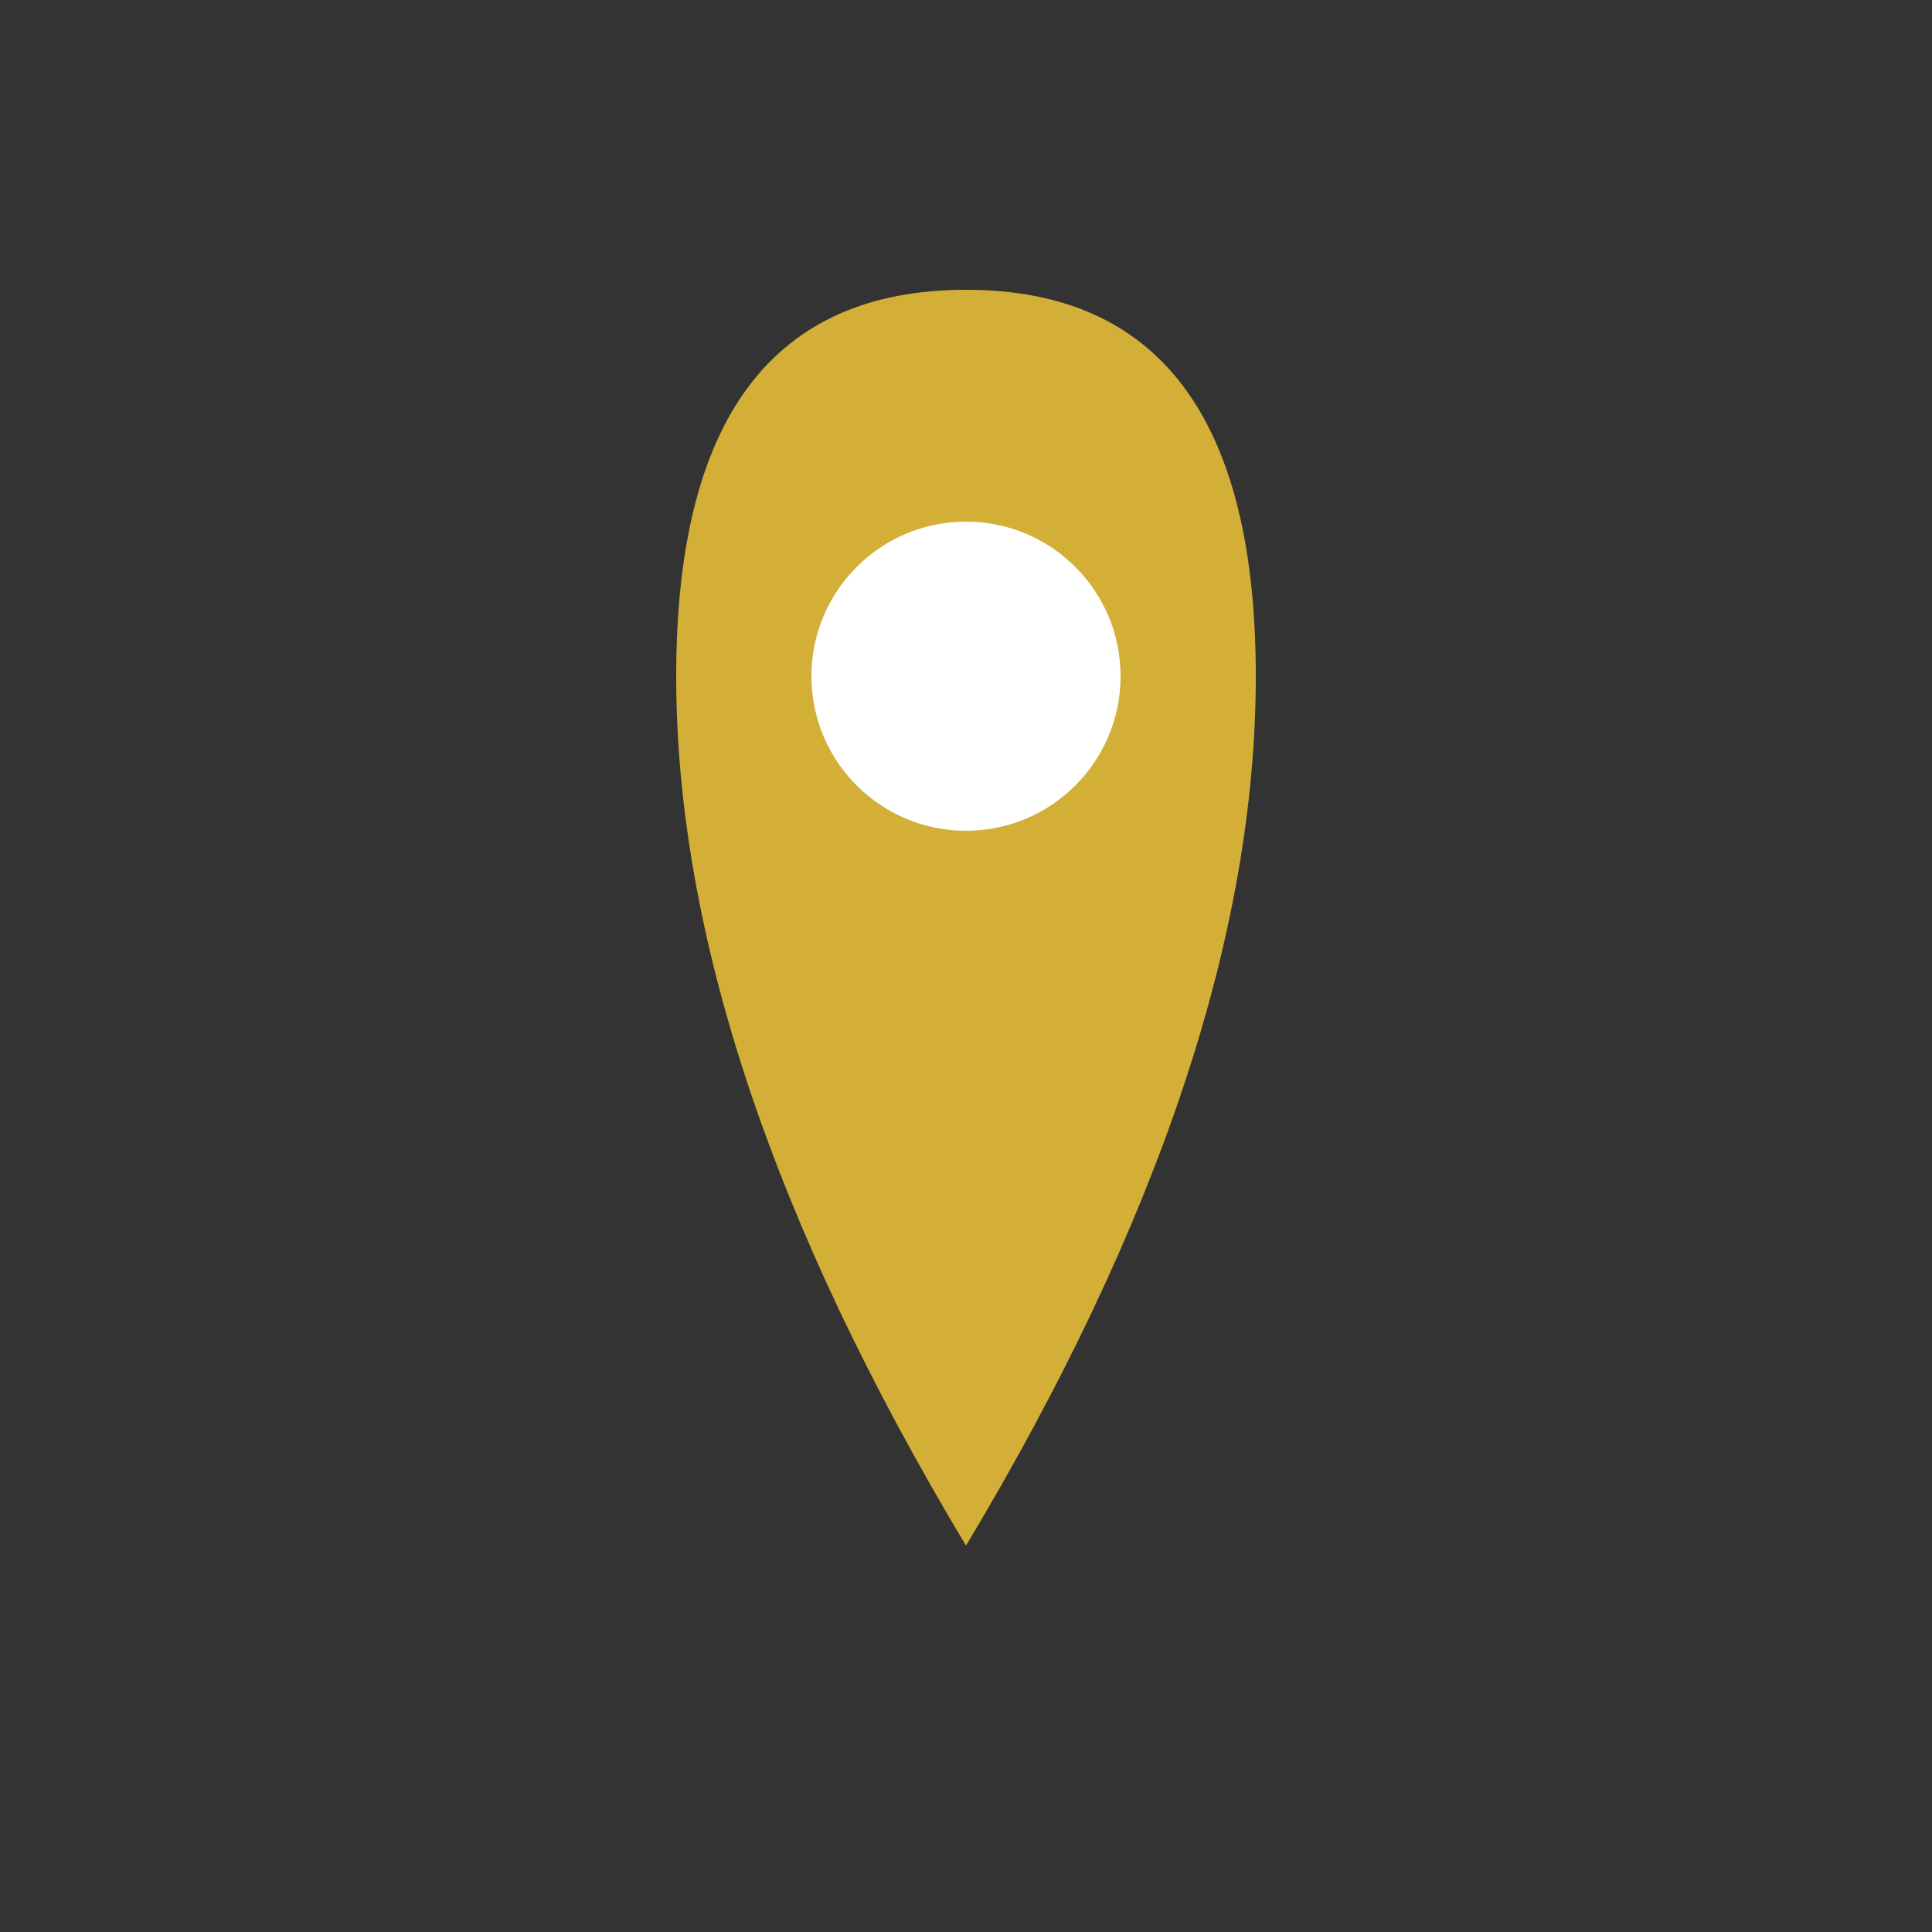
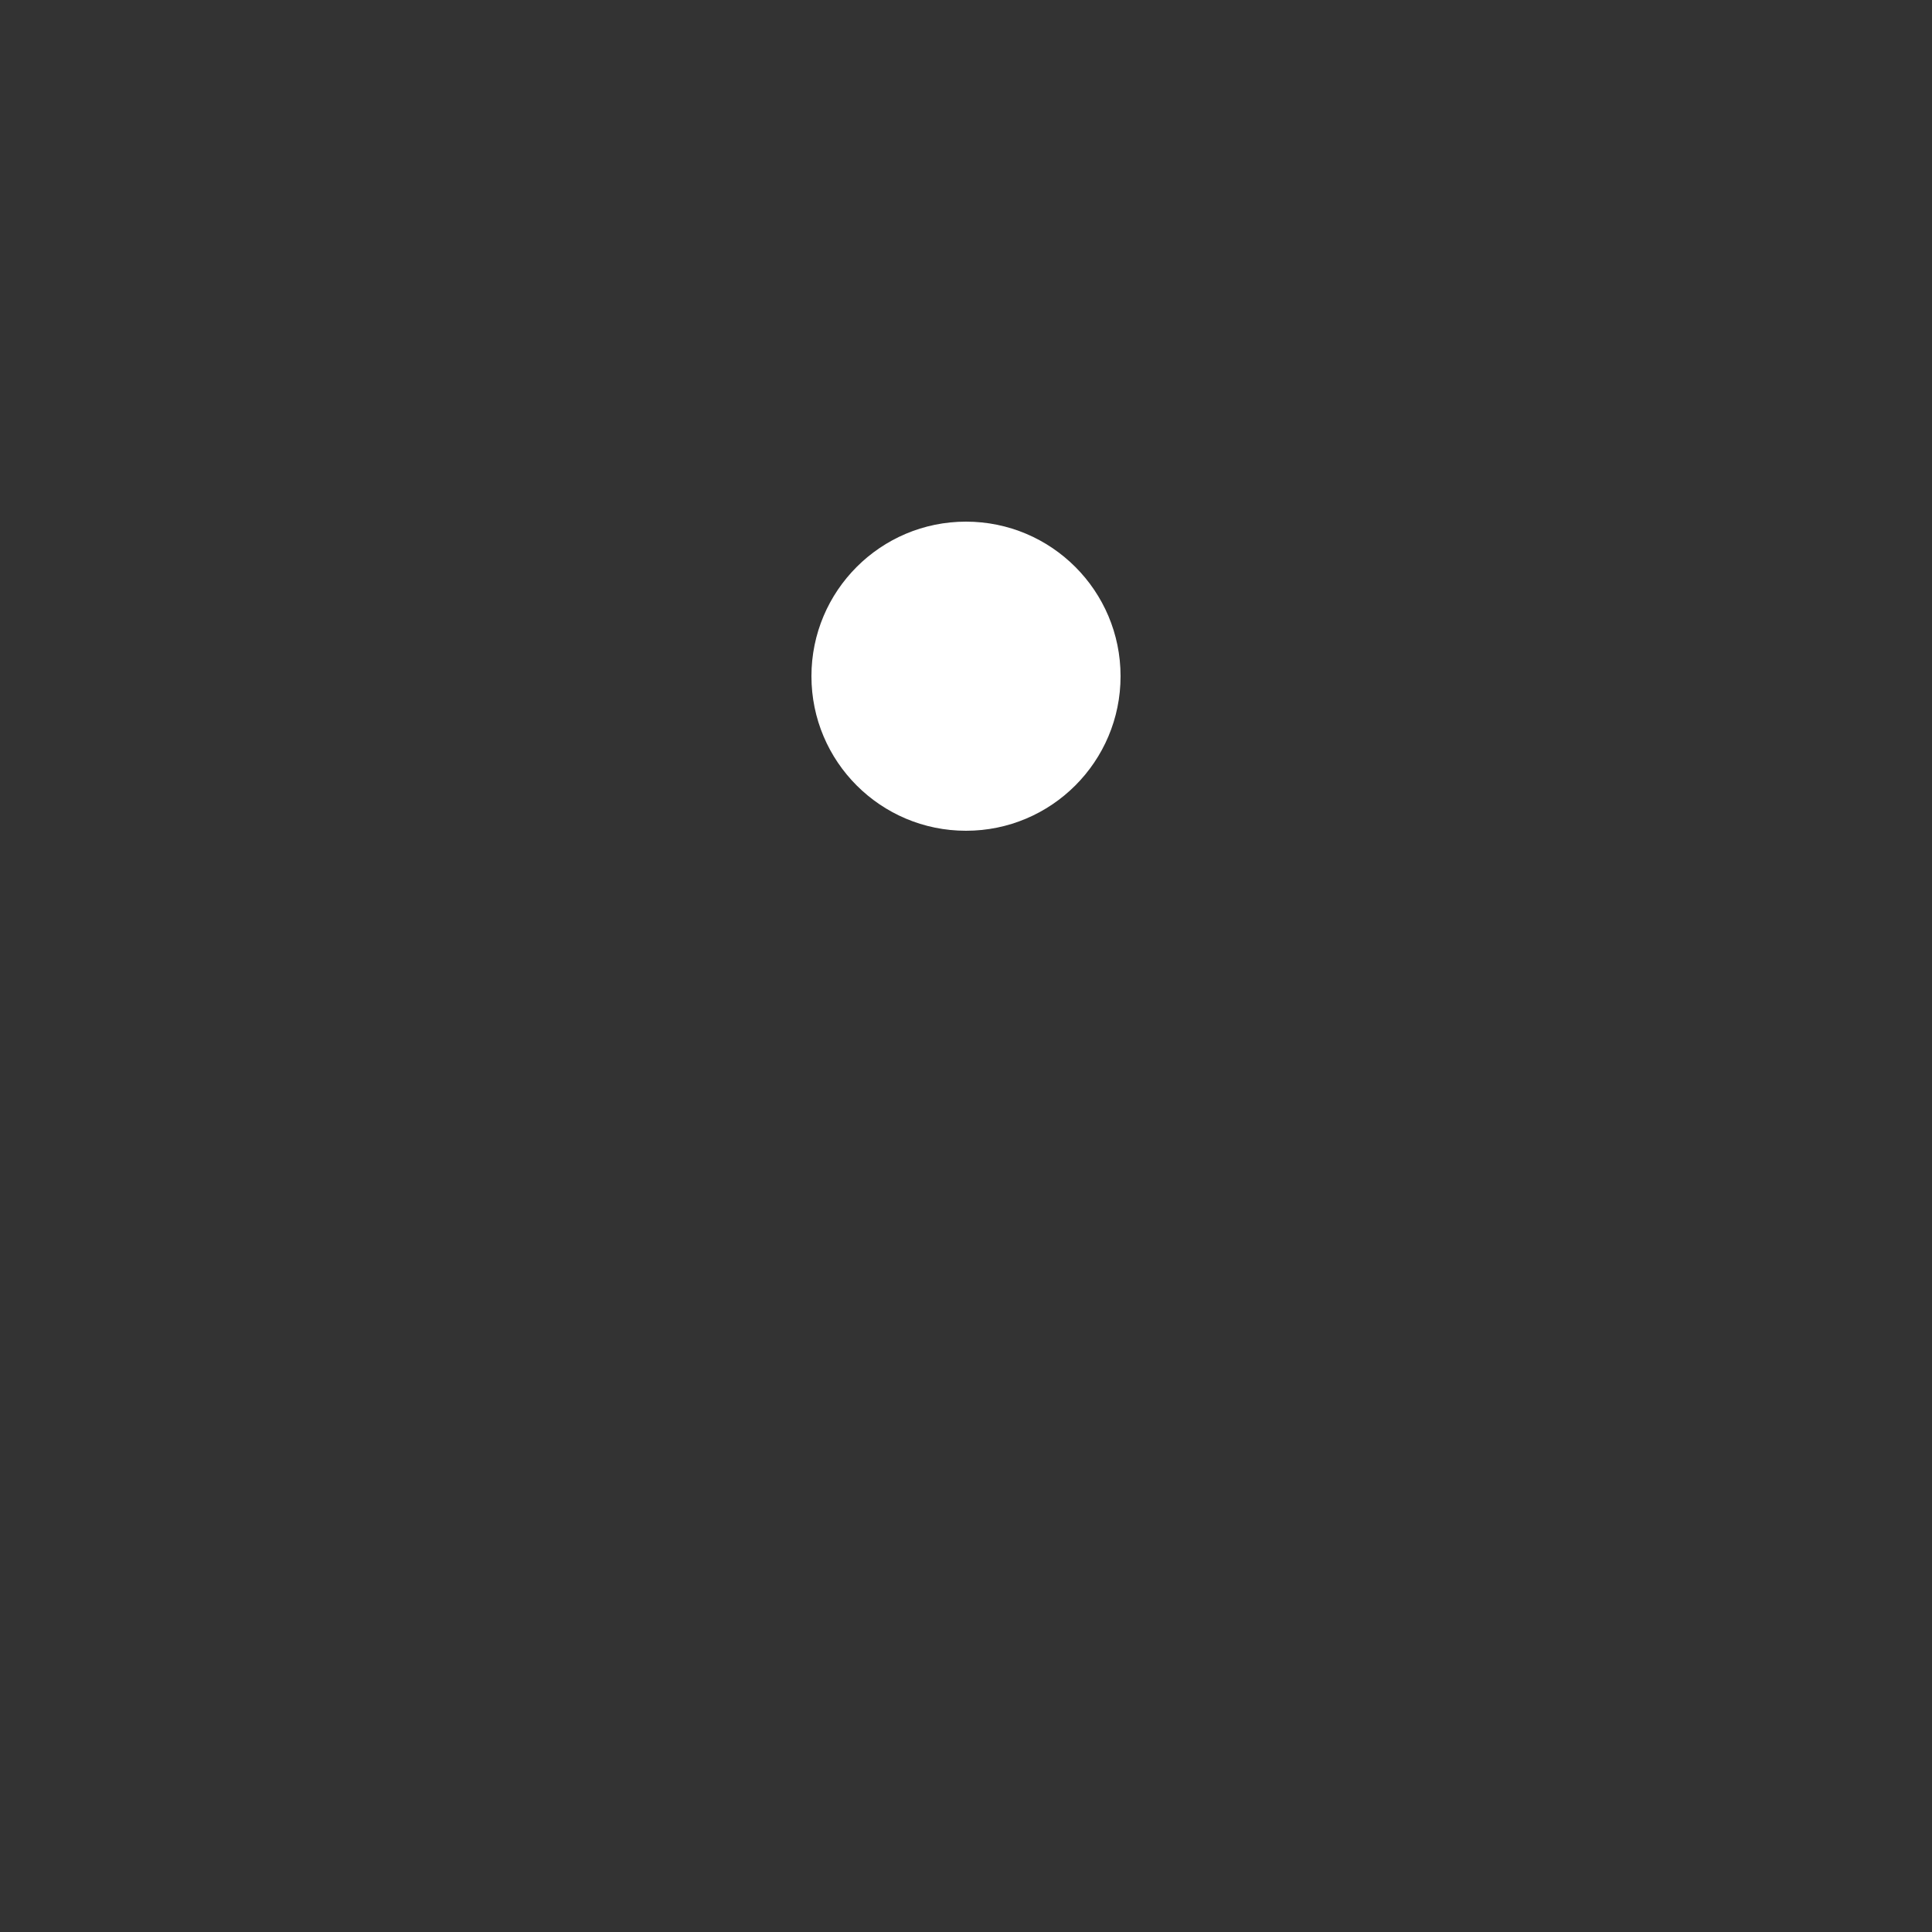
<svg xmlns="http://www.w3.org/2000/svg" viewBox="0 0 100 100">
  <rect x="0" y="0" width="100" height="100" fill="#333333" stroke="none" />
-   <path d="M50,15 Q65,15 65,35 Q65,55 50,80 Q35,55 35,35 Q35,15 50,15" fill="#d4af37" />
  <circle cx="50" cy="35" r="8" fill="#fff" />
</svg>